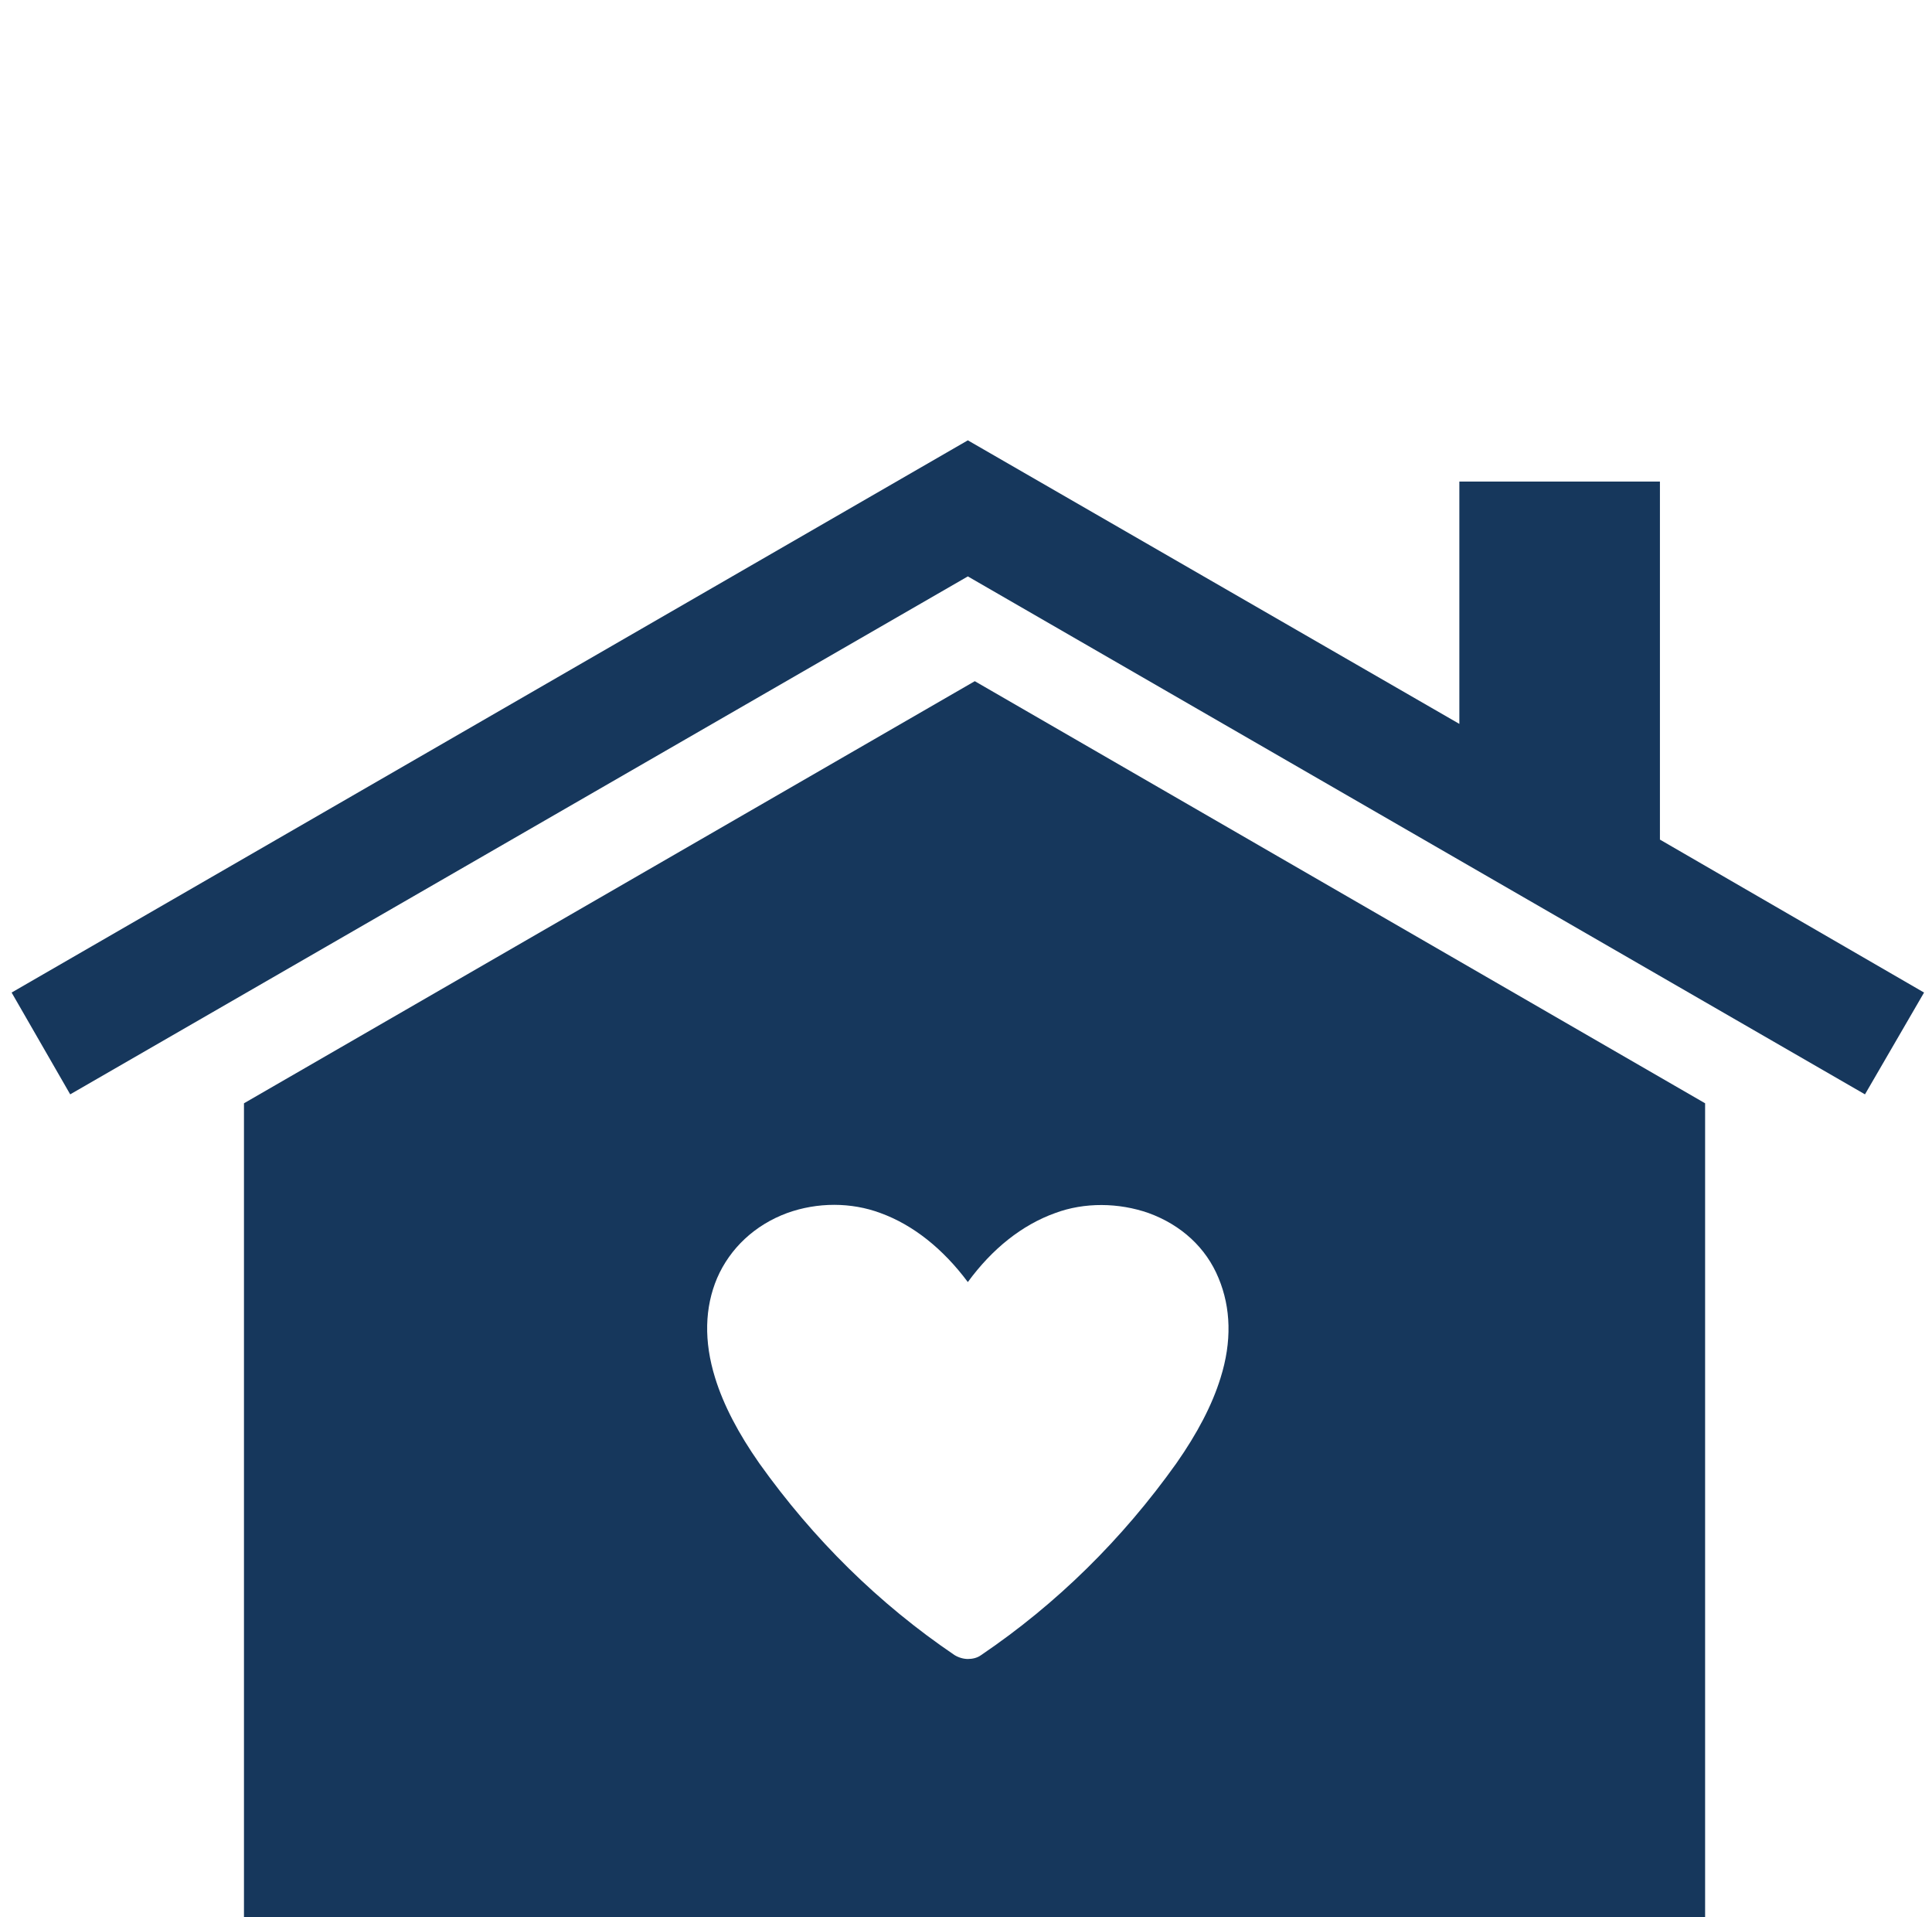
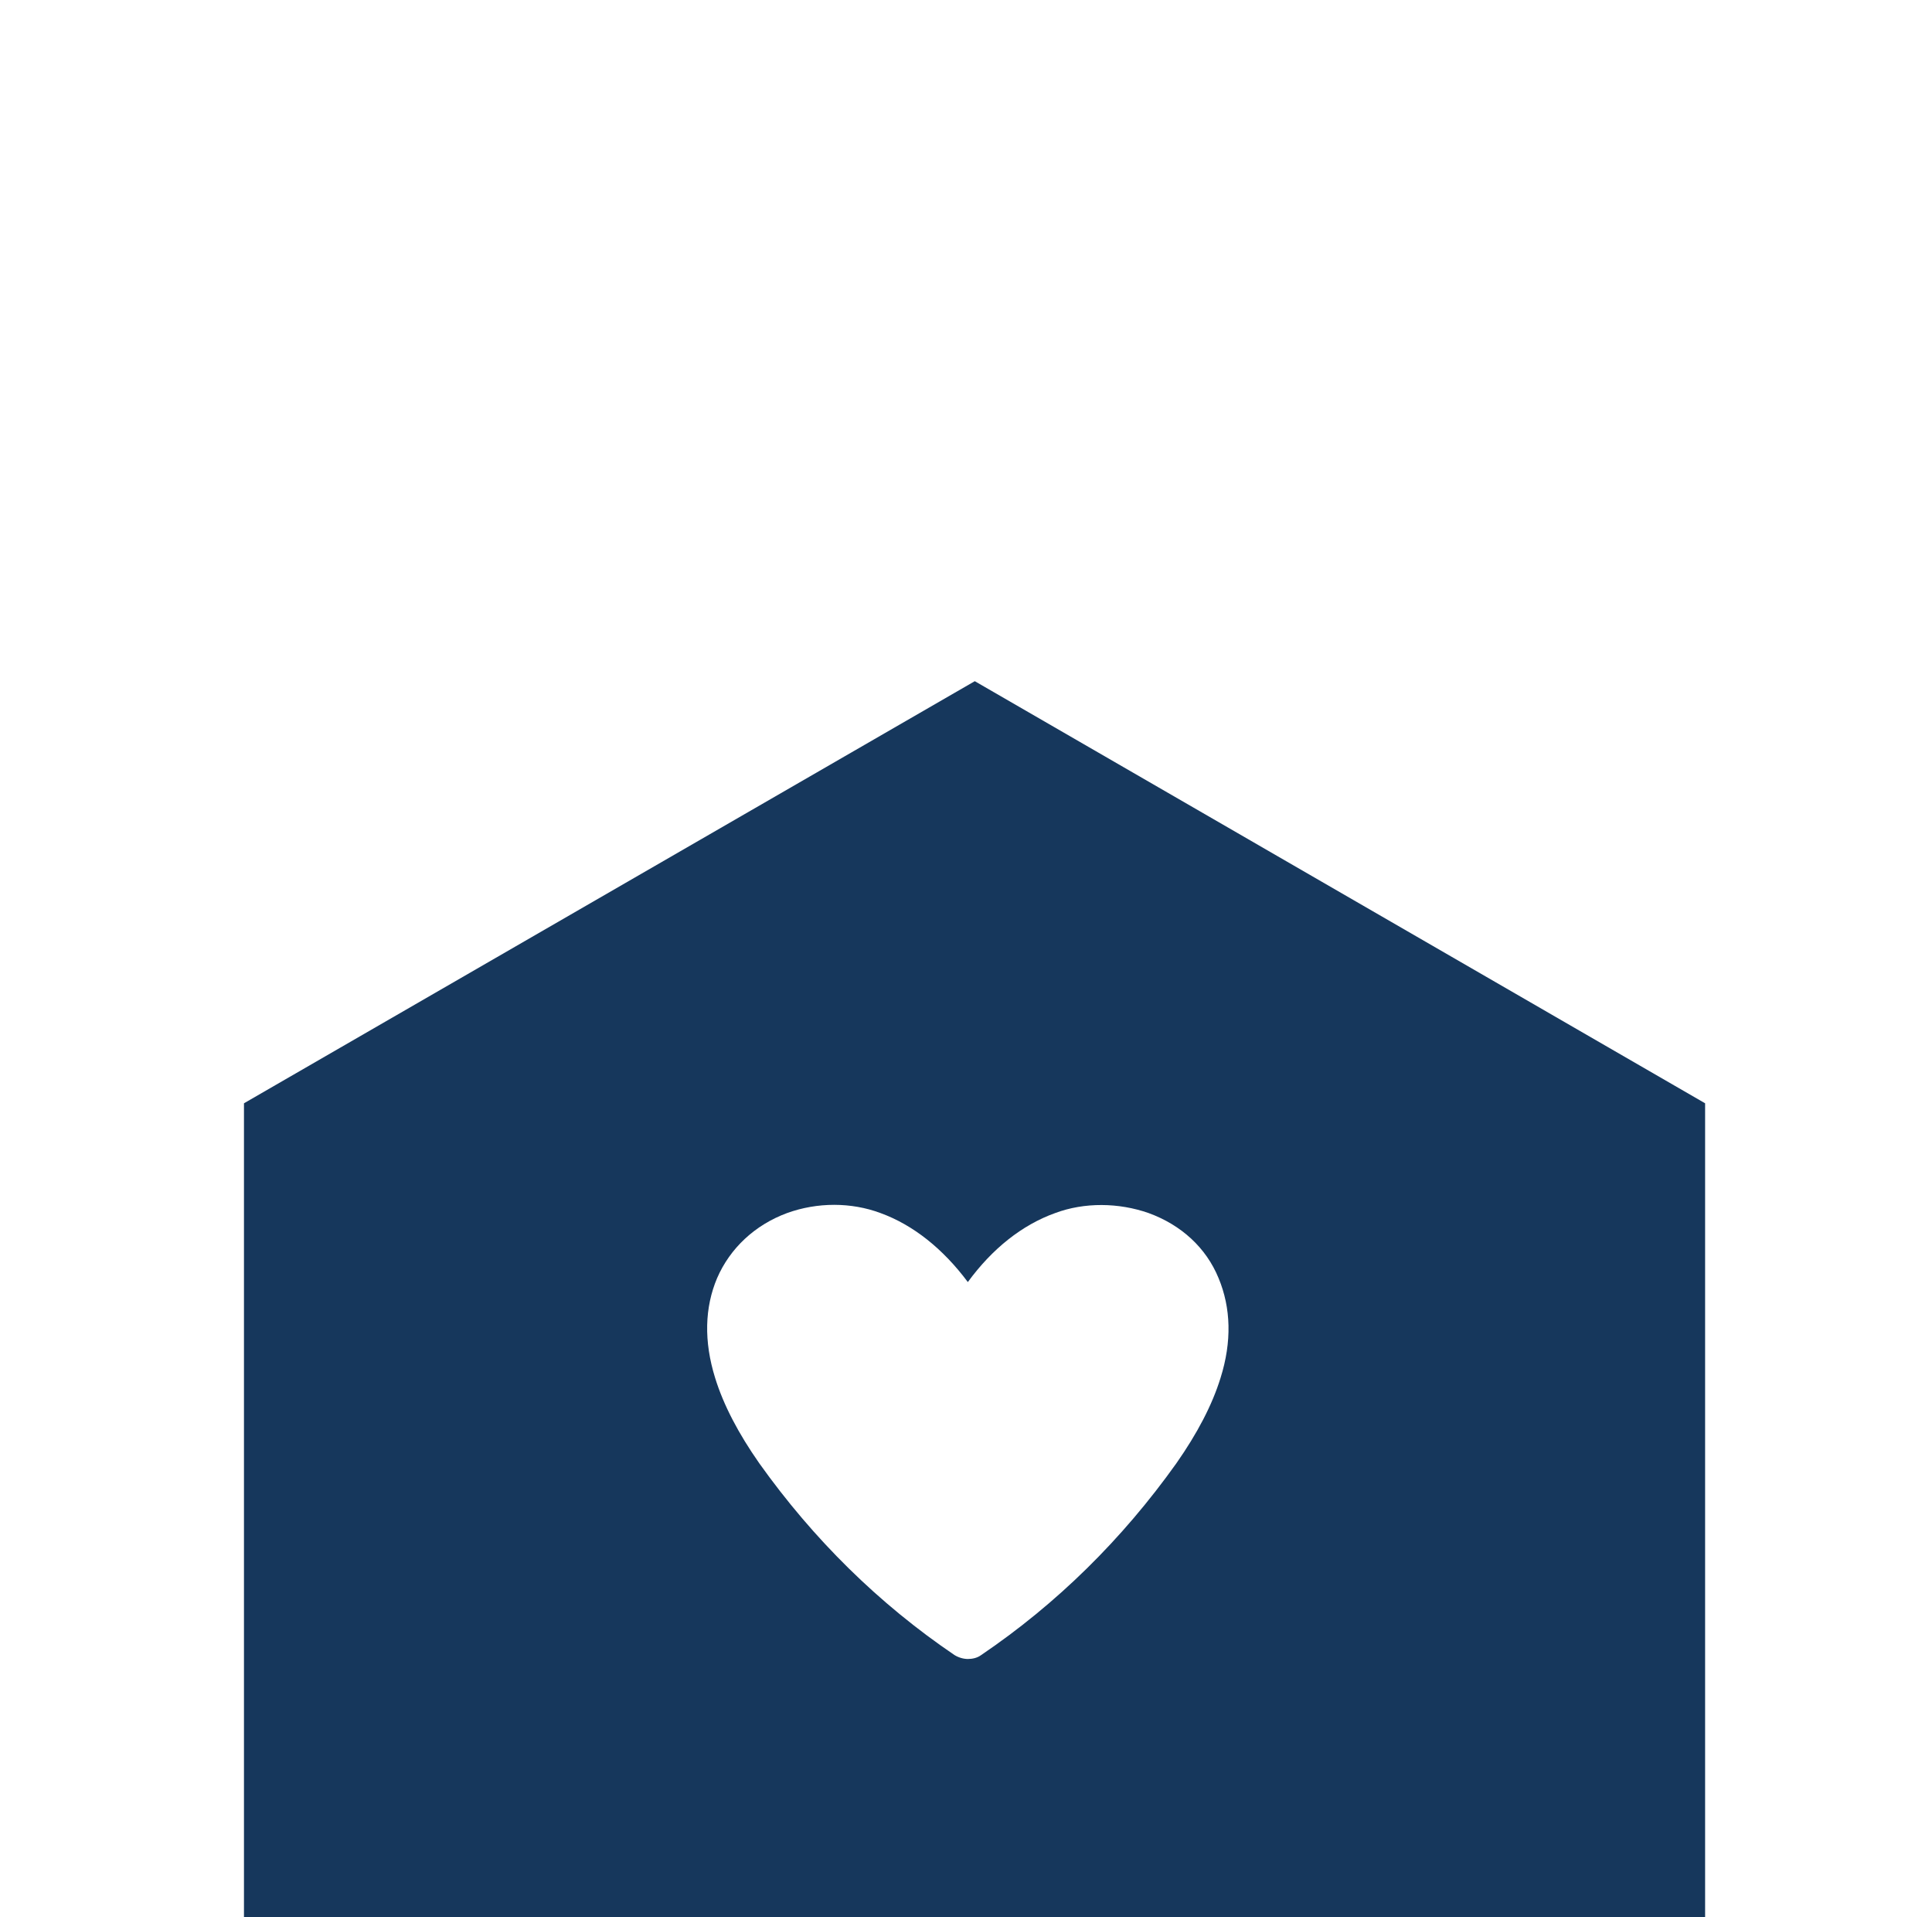
<svg xmlns="http://www.w3.org/2000/svg" id="wohnungsbau" viewBox="0 0 389.14 386.07">
  <defs>
    <style>      .cls-1 {        fill: #16375c;      }    </style>
  </defs>
-   <polygon class="cls-1" points="334.34 169.07 334.34 96.97 293.94 96.97 293.94 145.77 194.94 88.67 194.94 88.67 194.94 88.67 194.94 88.67 194.94 88.67 2.34 199.87 14.14 220.37 194.94 116.07 375.64 220.37 387.54 199.87 334.34 169.07" />
  <path class="cls-1" d="M343.44,222.17l-147.1-85L49.14,222.17v163.9h294.3v-163.9h0ZM245.84,277.47c-1.7,5.5-4.7,11.2-8.9,17.2h0c-10.9,15.3-24.1,28.3-39.3,38.6-.8.6-1.8.8-2.7.8s-1.9-.3-2.7-.8c-15.2-10.3-28.4-23.3-39.3-38.6-4.2-6-7.2-11.7-8.9-17.2-2.3-7.4-2.1-14.2.4-20.1,2.6-6,7.6-10.7,14.1-13.1,6.1-2.2,12.9-2.2,18.8,0,6.6,2.4,12.6,7.2,17.6,13.9,4.9-6.7,10.9-11.5,17.6-13.9,5.9-2.2,12.8-2.1,18.8,0,6.6,2.4,11.6,7,14.1,13.1,2.5,6,2.7,12.8.4,20.1h0Z" />
</svg>